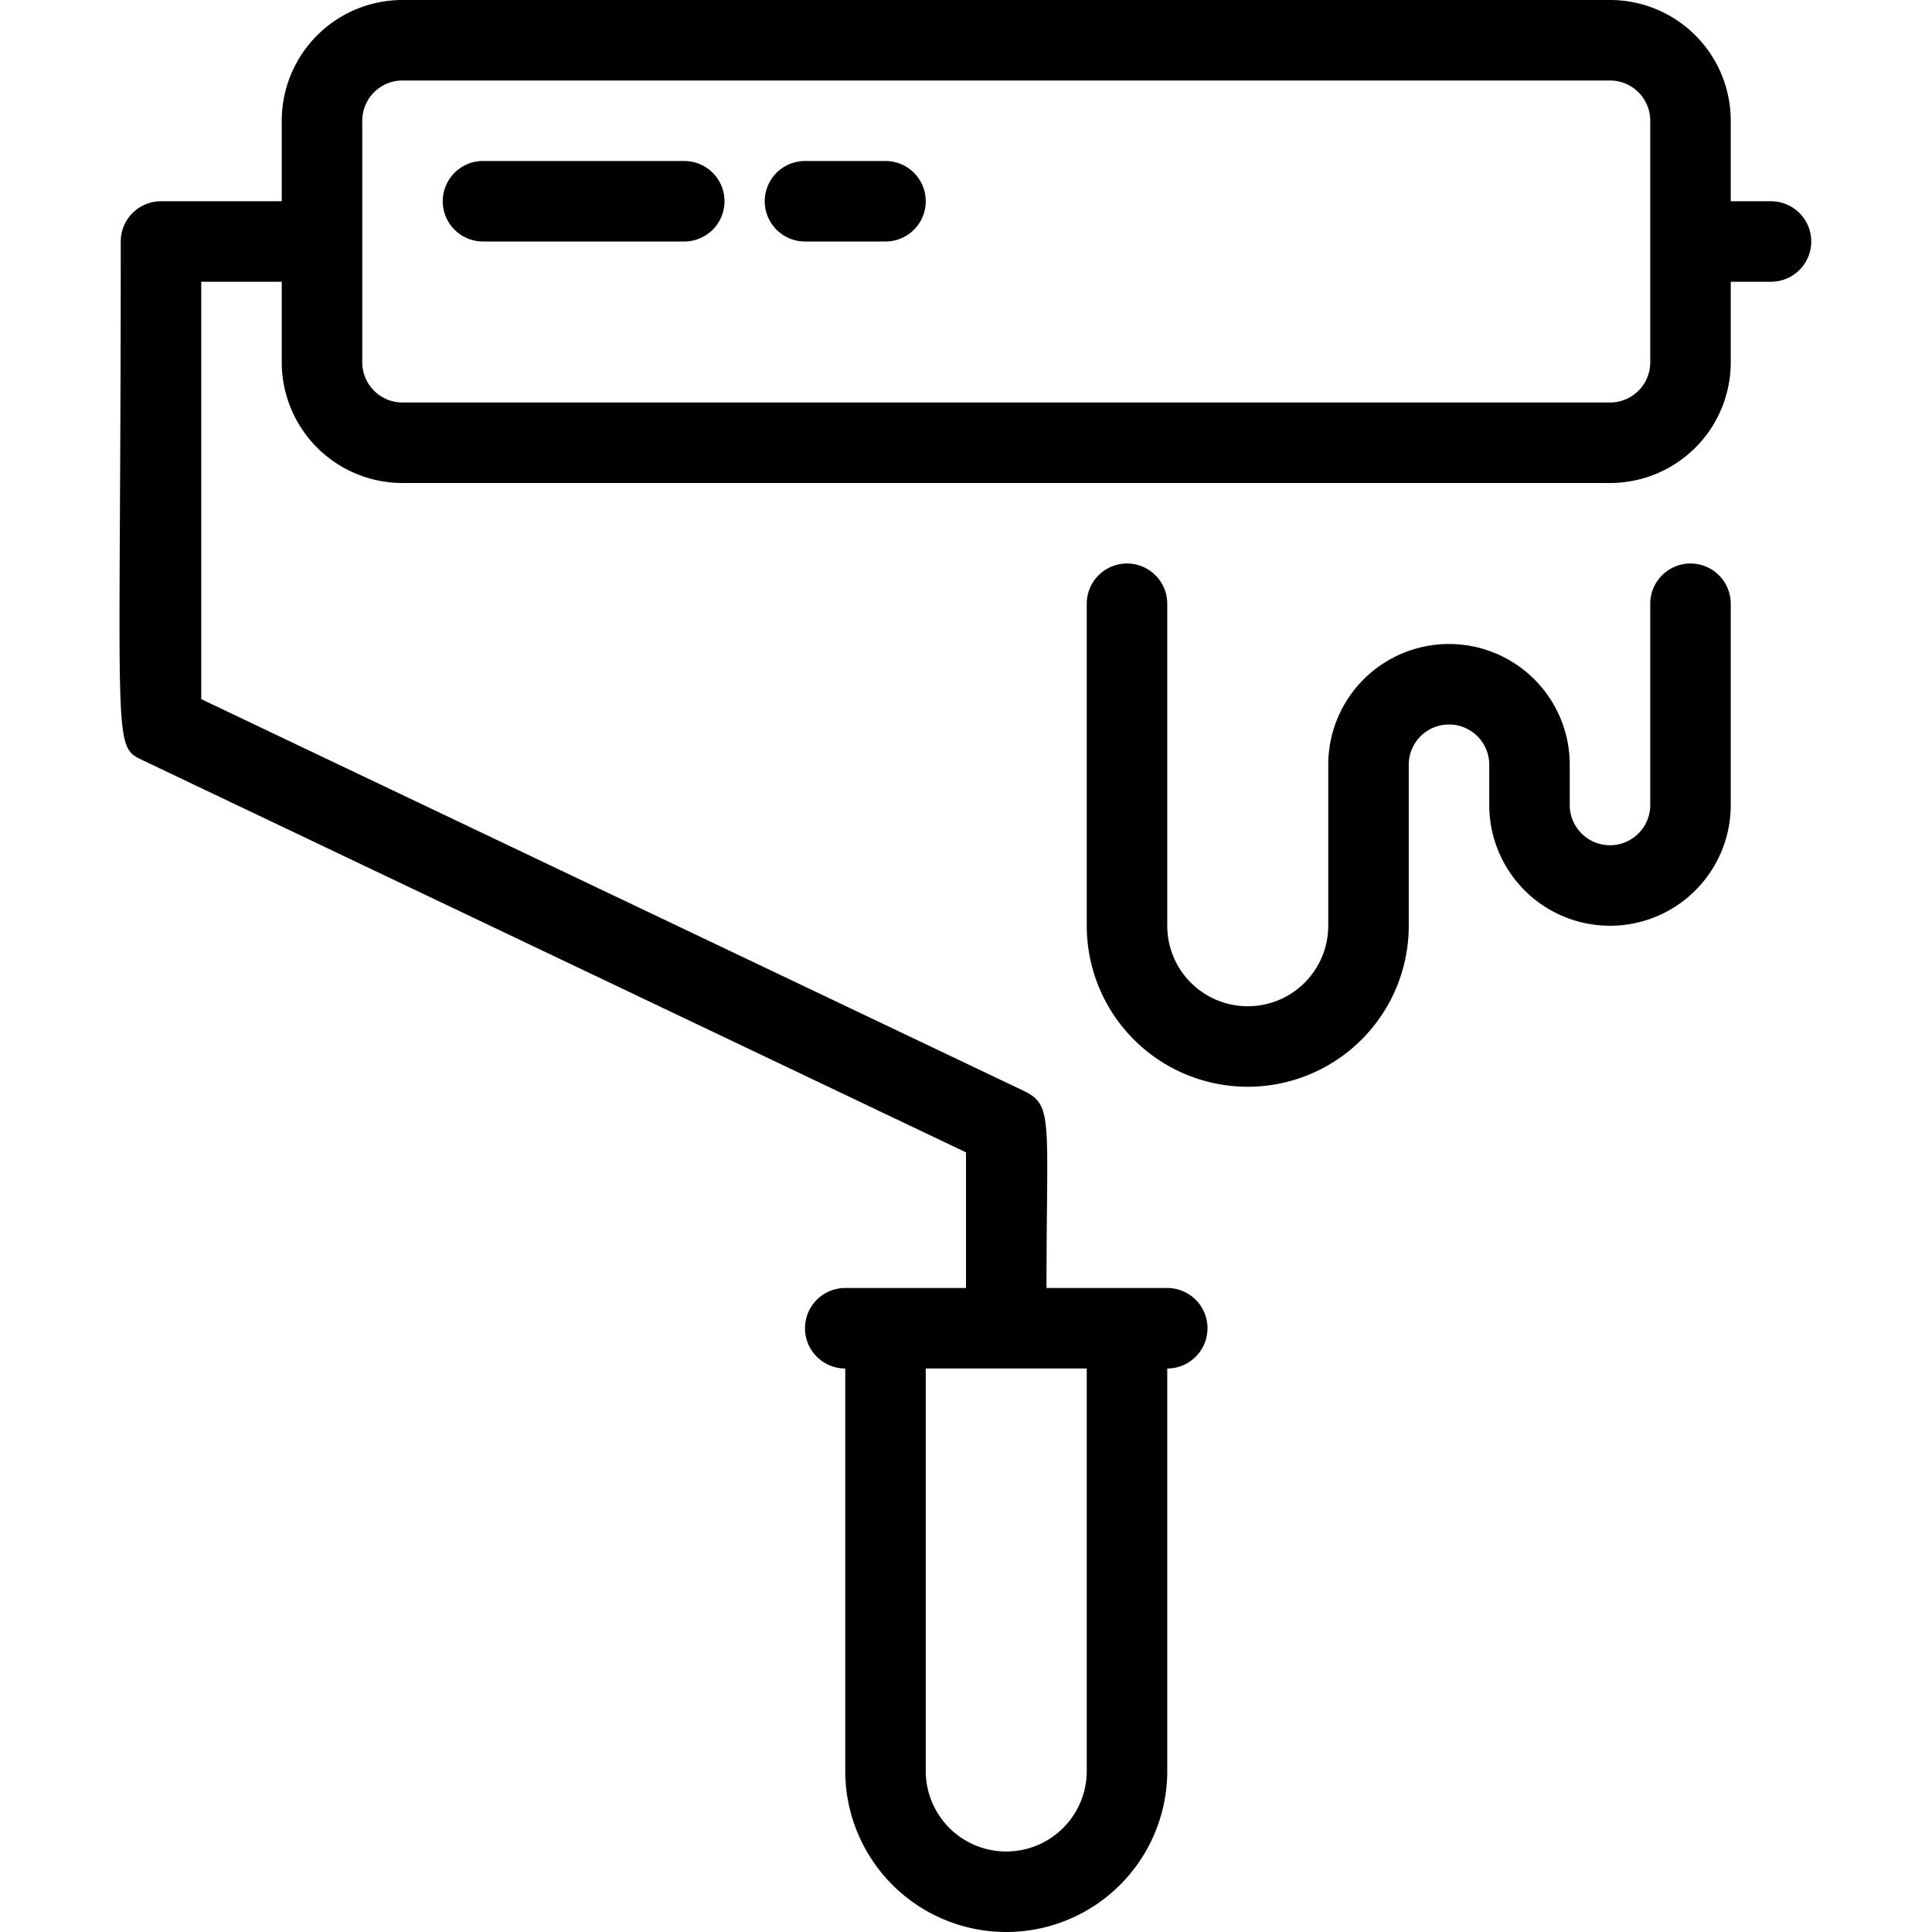
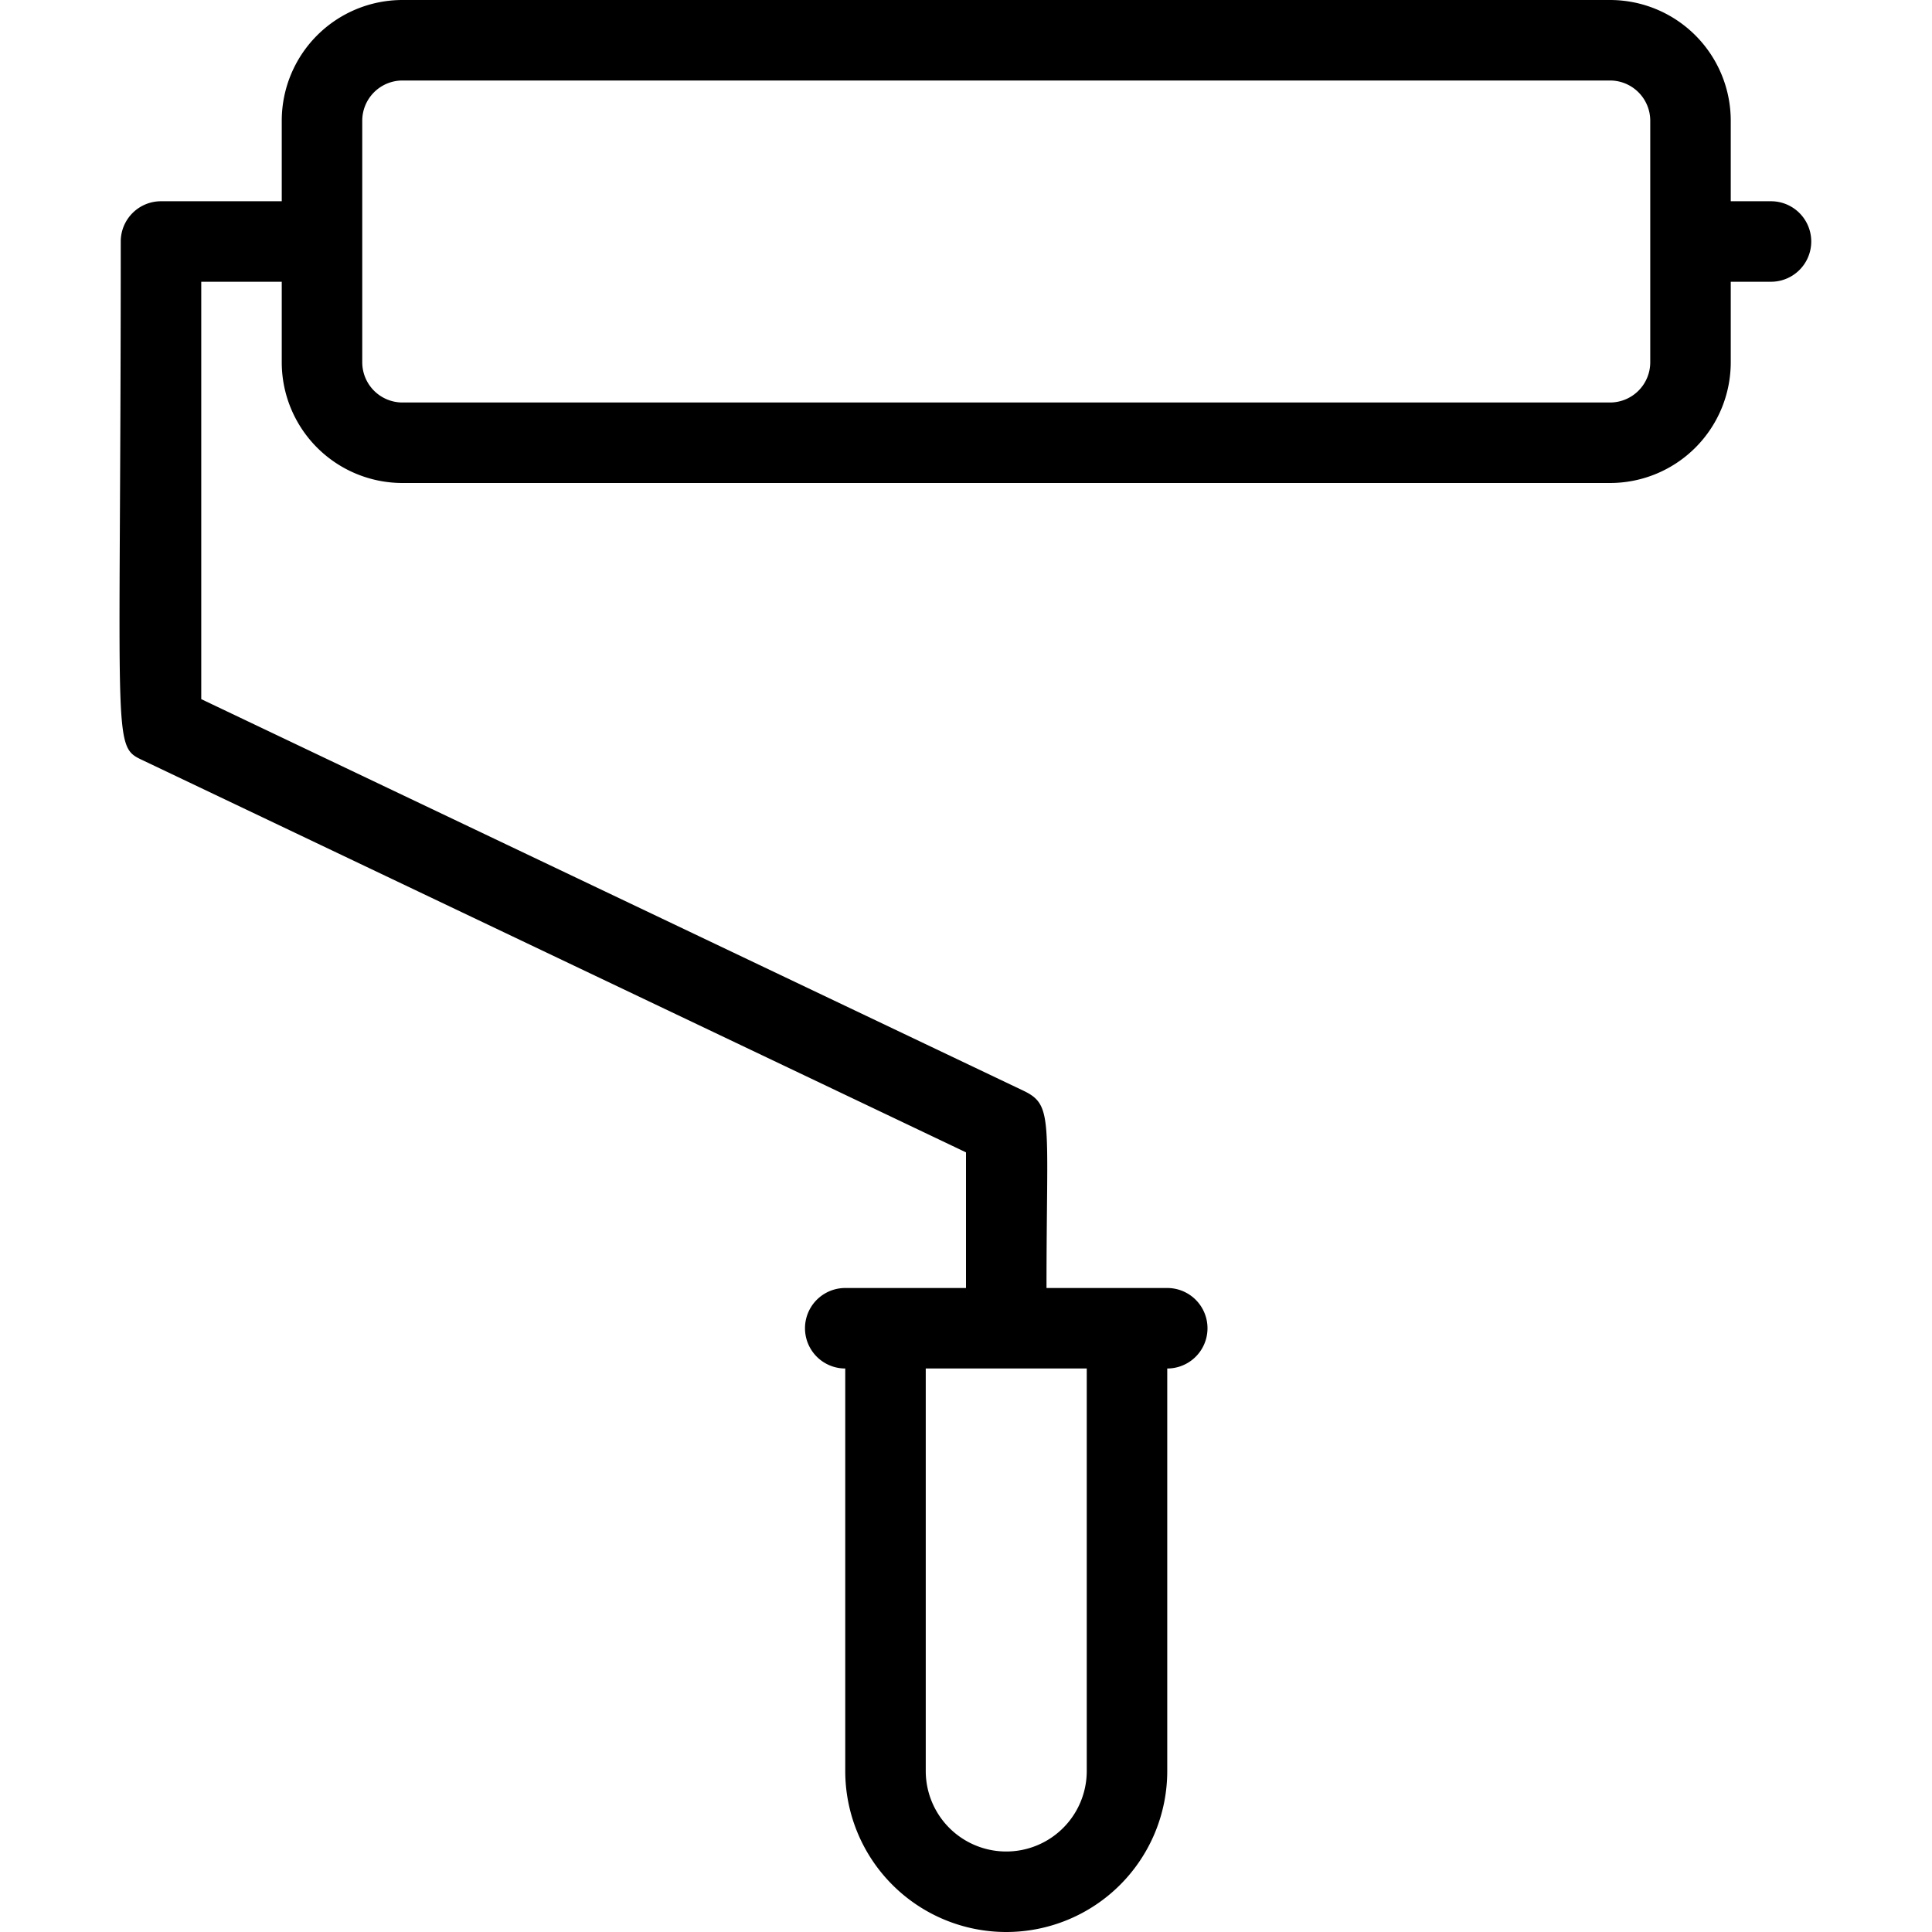
<svg xmlns="http://www.w3.org/2000/svg" version="1.1" width="512" height="512" x="0" y="0" viewBox="0 0 48 48" style="enable-background:new 0 0 512 512" xml:space="preserve" class="">
  <g>
    <g data-name="Roll Brush">
      <path d="M44 5h-1V3a3 3 0 0 0-3-3H10a3 3 0 0 0-3 3v2H4a1 1 0 0 0-1 1c0 12.75-.23 12.52.57 12.9L24 28.63V32h-3a1 1 0 0 0 0 2v10a4 4 0 0 0 8 0V34a1 1 0 0 0 0-2h-3c0-4.19.18-4.54-.57-4.9L5 17.37V7h2v2a3 3 0 0 0 3 3h30a3 3 0 0 0 3-3V7h1a1 1 0 0 0 0-2zM27 44a2 2 0 0 1-4 0V34h4zM41 9a1 1 0 0 1-1 1H10a1 1 0 0 1-1-1V3a1 1 0 0 1 1-1h30a1 1 0 0 1 1 1z" fill="#000000" opacity="1" data-original="#000000" />
-       <path d="M41 15v5a1 1 0 0 1-2 0v-1a3 3 0 0 0-6 0v4a2 2 0 0 1-4 0v-8a1 1 0 0 0-2 0v8a4 4 0 0 0 8 0v-4a1 1 0 0 1 2 0v1a3 3 0 0 0 6 0v-5a1 1 0 0 0-2 0zM17 4h-5a1 1 0 0 0 0 2h5a1 1 0 0 0 0-2zM22 4h-2a1 1 0 0 0 0 2h2a1 1 0 0 0 0-2z" fill="#000000" opacity="1" data-original="#000000" />
    </g>
  </g>
</svg>